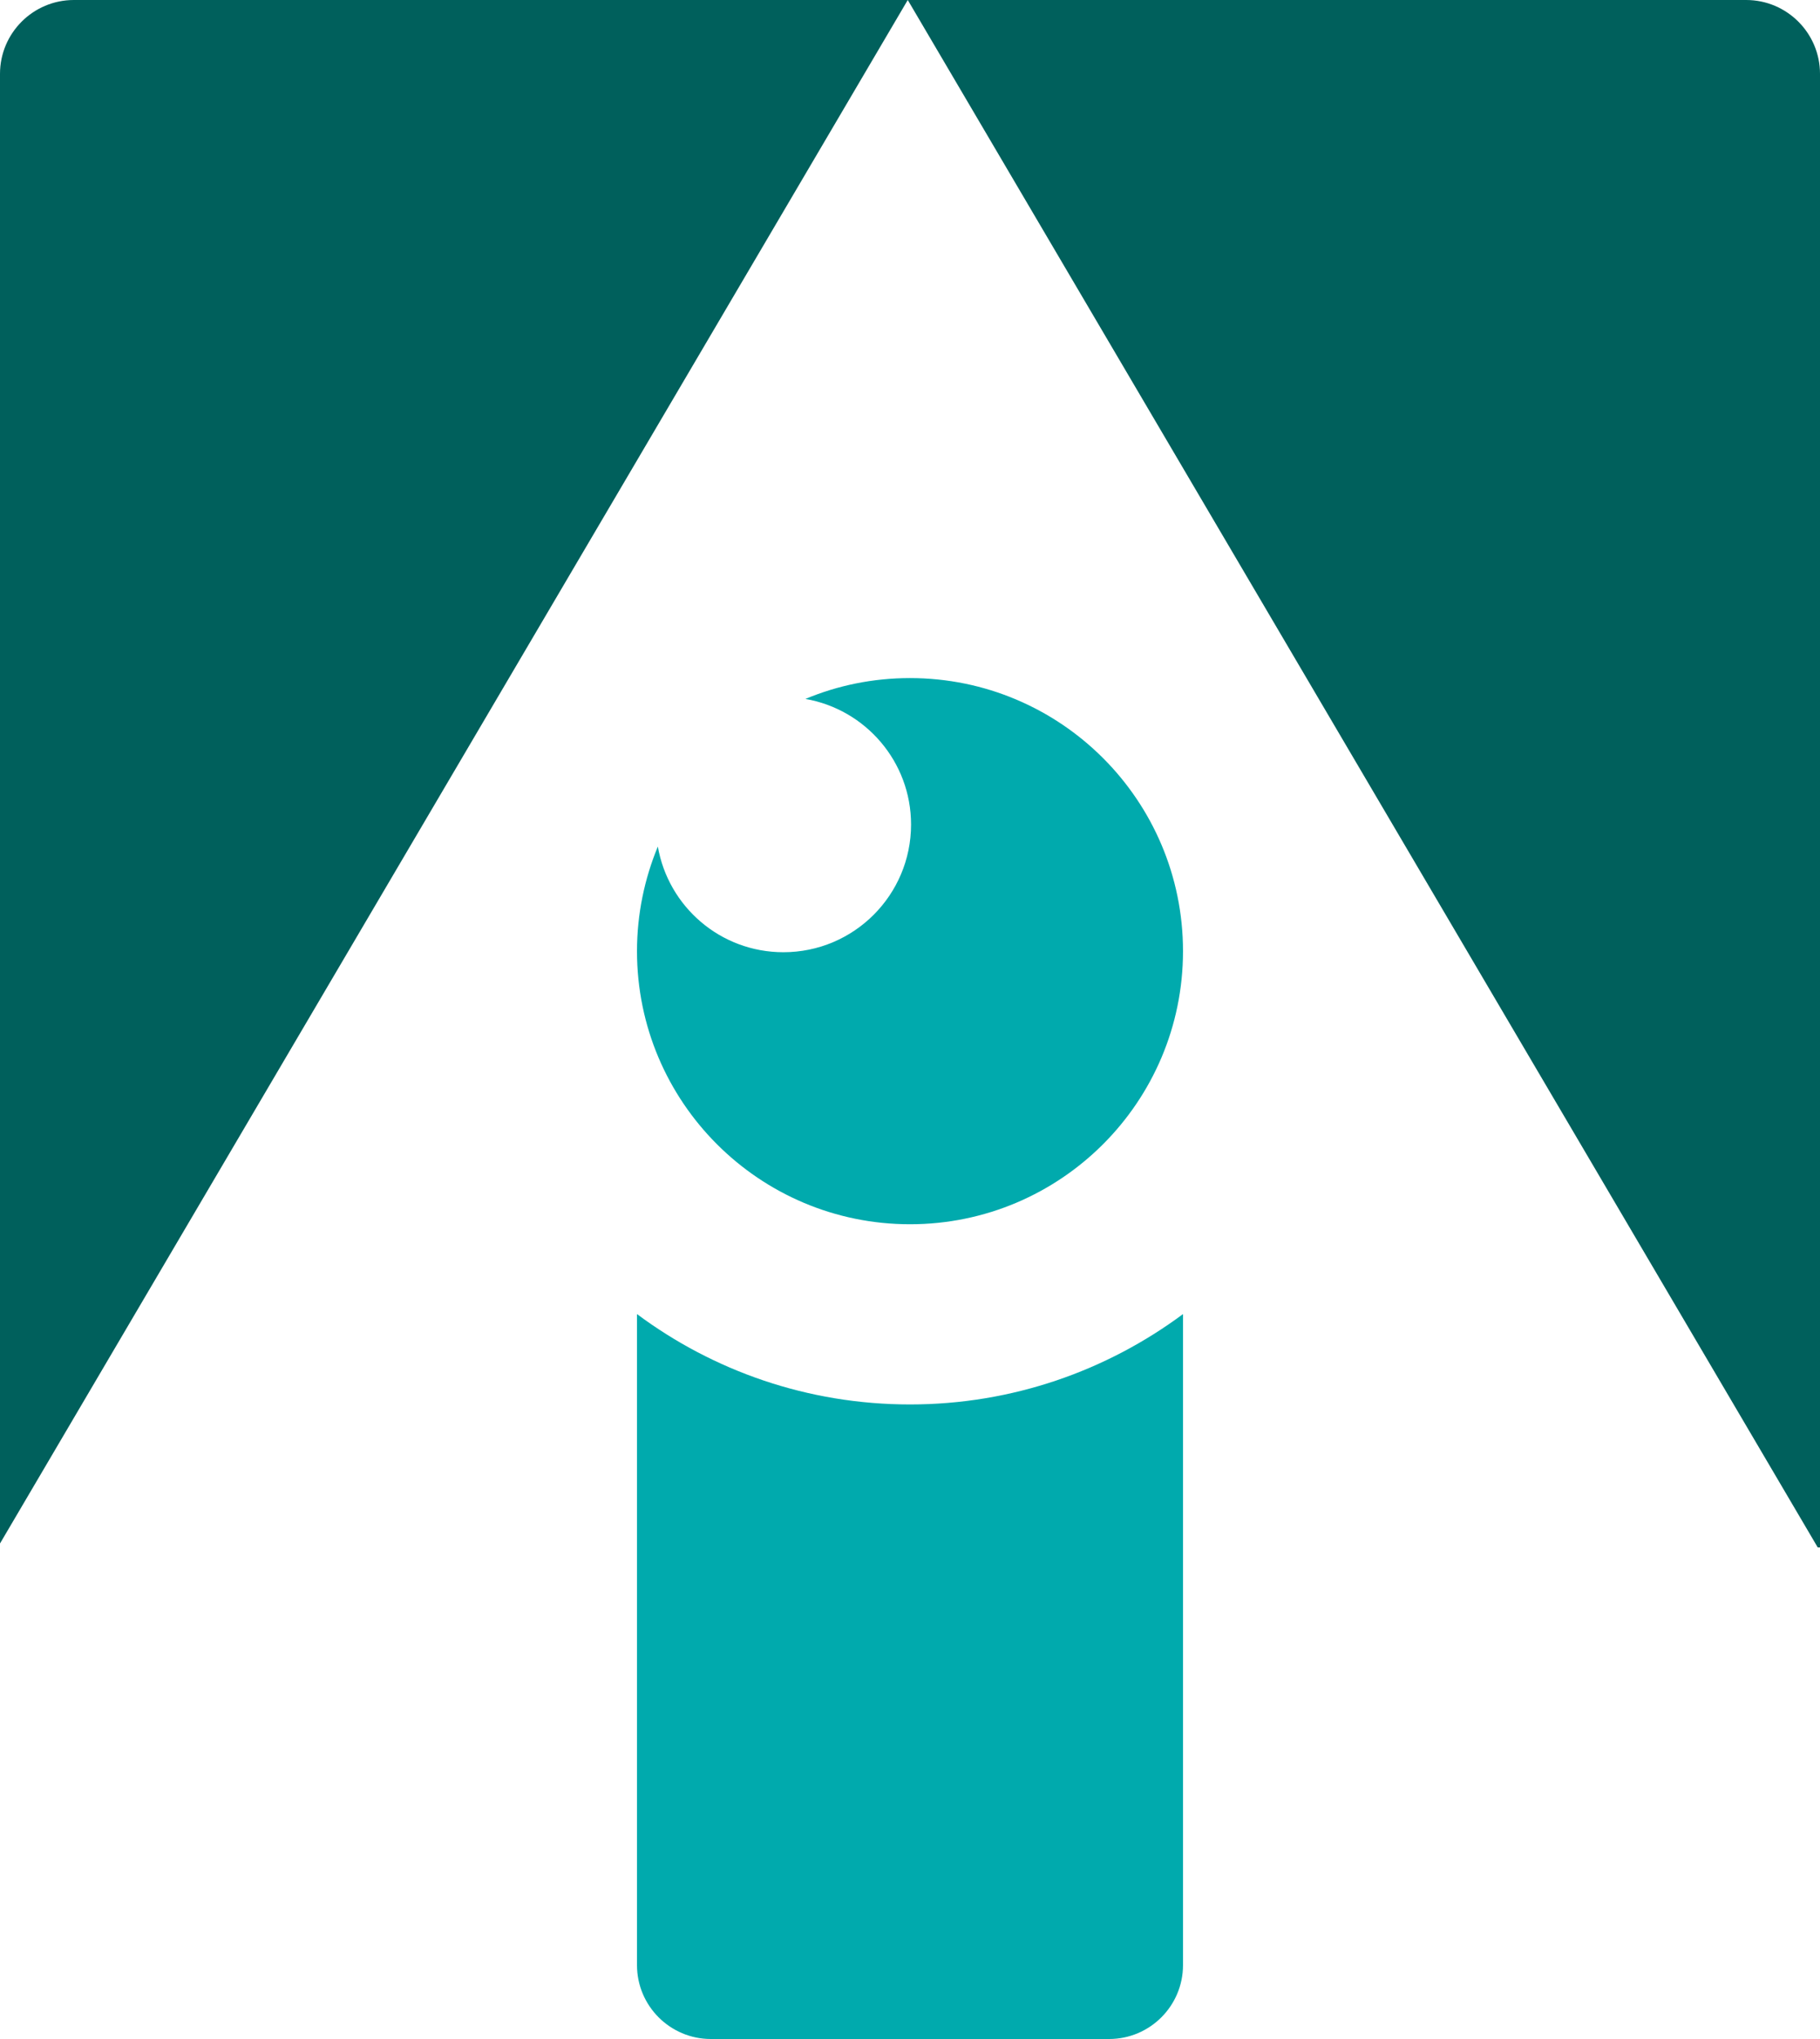
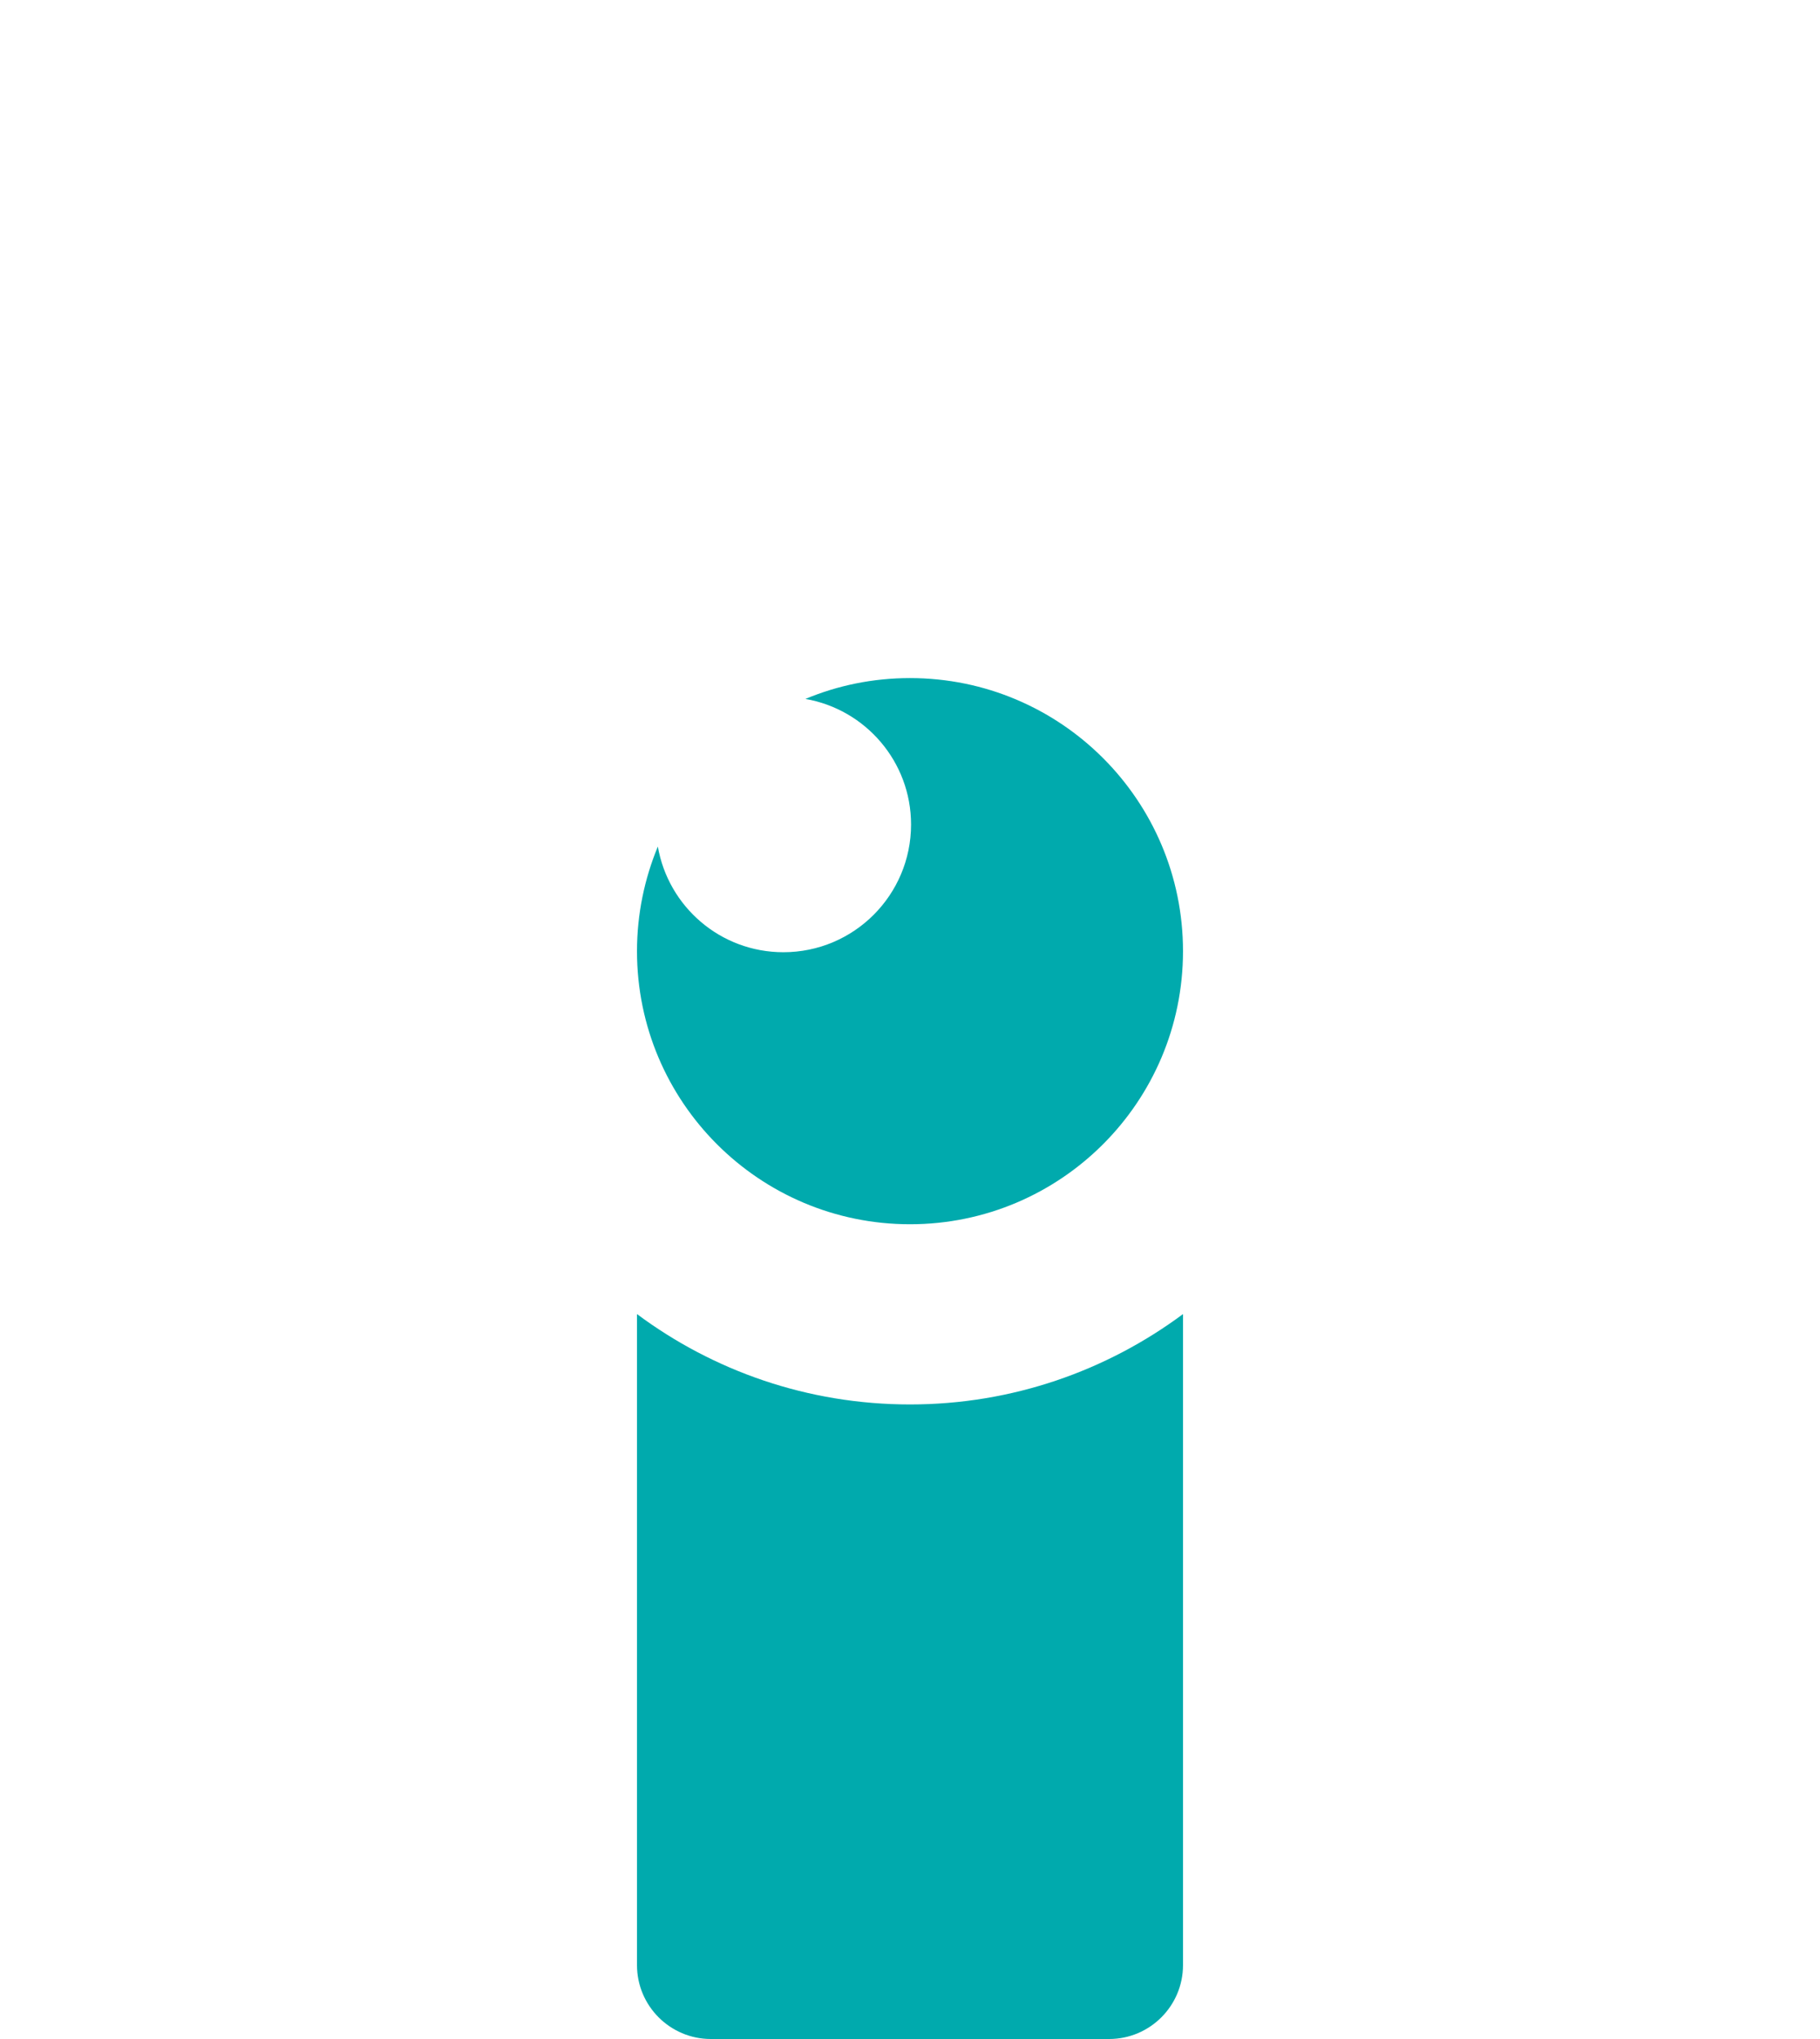
<svg xmlns="http://www.w3.org/2000/svg" id="a" data-name="Layer 1" viewBox="0 0 138 154.56">
  <defs>
    <style>      .b {        fill: #00aaad;      }      .c {        fill: #00605c;      }    </style>
  </defs>
  <g>
-     <path class="c" d="M0,117L68.83,0H5.6C2.51,0,0,2.51,0,5.6,0,5.6,0,117,0,117Z" />
-     <path class="c" d="M68.83,0l69,117.3h.17V5.6C138,2.51,135.49,0,132.4,0,132.4,0,68.83,0,68.83,0Z" />
-   </g>
+     </g>
  <g>
    <path class="b" d="M69,106.46c-7.76,0-14.92-2.55-20.7-6.85v49.35c0,3.09,2.51,5.6,5.6,5.6h30.2c3.09,0,5.6-2.51,5.6-5.6v-49.35c-5.78,4.29-12.94,6.85-20.7,6.85Z" />
    <path class="b" d="M69,51.4c-2.81,0-5.49.56-7.93,1.58,4.55.79,8.01,4.75,8.01,9.52,0,5.34-4.33,9.68-9.68,9.68-4.78,0-8.73-3.46-9.52-8.01-1.01,2.44-1.58,5.12-1.58,7.93,0,11.43,9.27,20.7,20.7,20.7s20.7-9.27,20.7-20.7-9.27-20.7-20.7-20.7h0Z" />
  </g>
</svg>